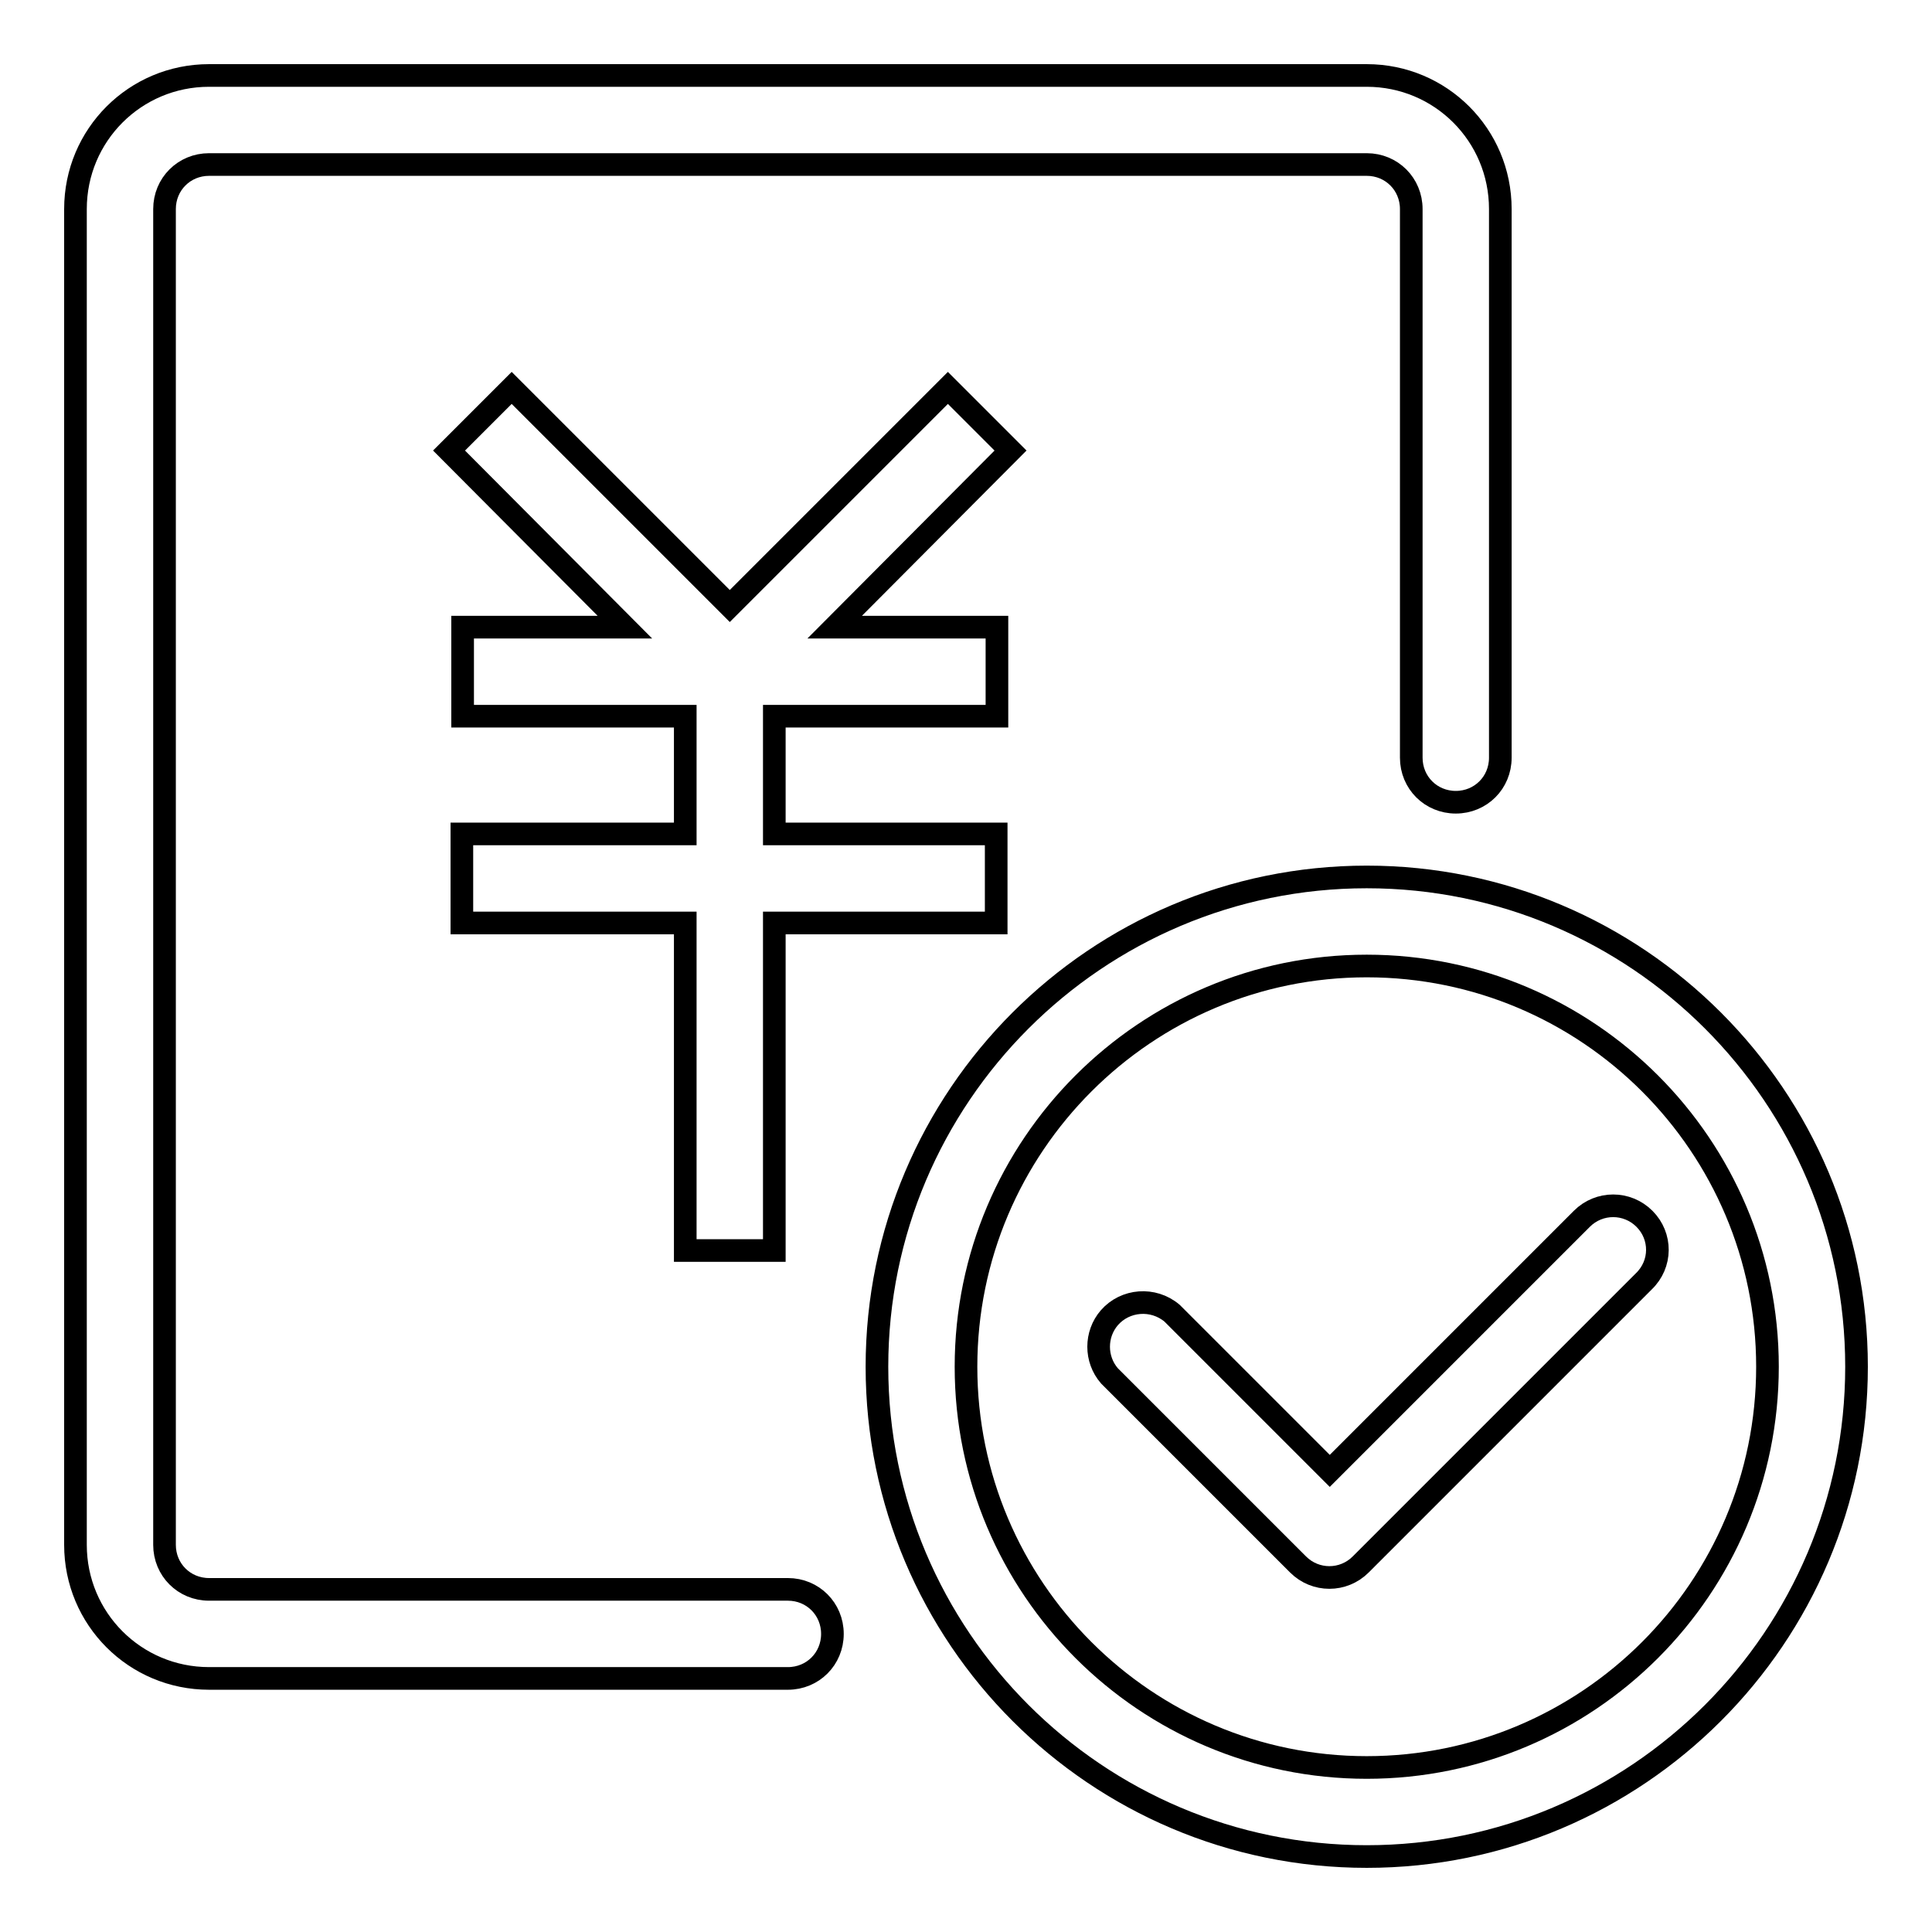
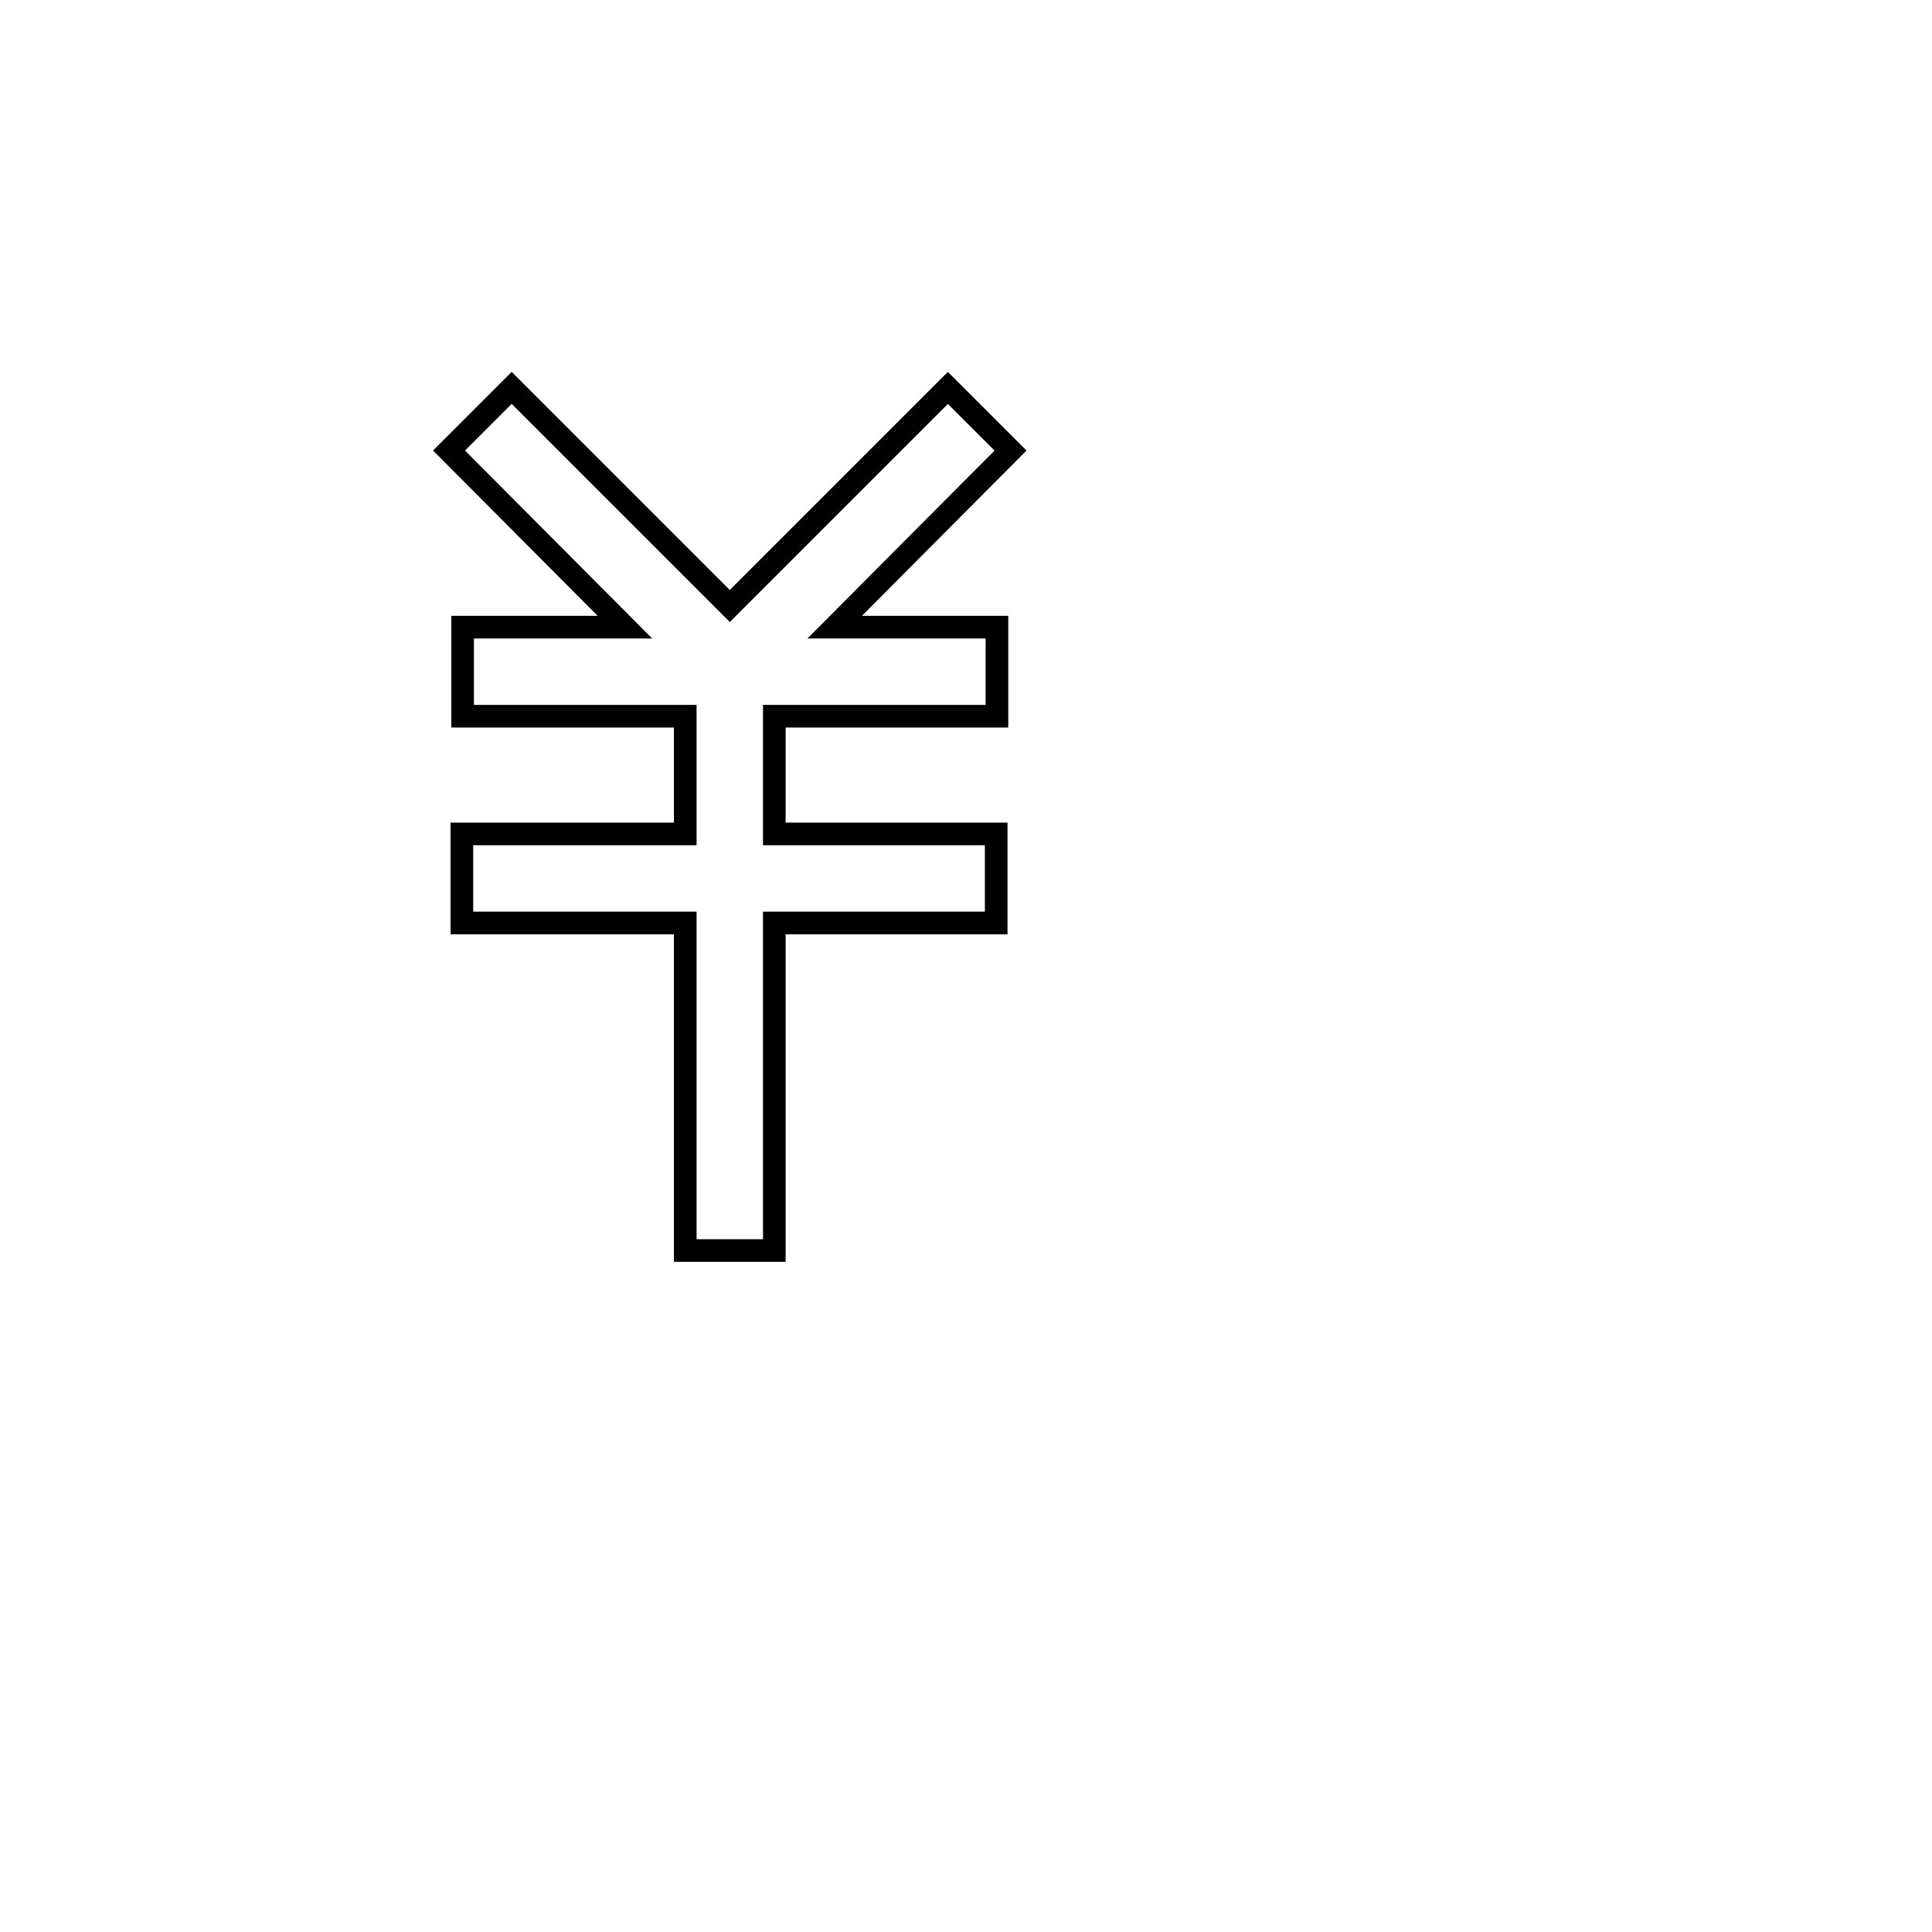
<svg xmlns="http://www.w3.org/2000/svg" version="1.1" x="0px" y="0px" viewBox="0 0 256 256" enable-background="new 0 0 256 256" xml:space="preserve">
  <g>
-     <path stroke-width="3" fill-opacity="0" stroke="#000000" d="M104.4,210.6H27.7c-3.3,0-5.9-2.6-5.9-5.9v-177c0-3.3,2.6-5.9,5.9-5.9h153.4c3.3,0,5.9,2.6,5.9,5.9v72.7 c0,3.3,2.6,5.9,5.9,5.9c3.3,0,5.9-2.6,5.9-5.9V27.7c0-9.8-7.9-17.7-17.7-17.7H27.7C17.9,10,10,17.9,10,27.7v177 c0,9.8,7.9,17.7,17.7,17.7h76.7c3.3,0,5.9-2.6,5.9-5.9S107.7,210.6,104.4,210.6L104.4,210.6L104.4,210.6z" />
    <path stroke-width="3" fill-opacity="0" stroke="#000000" d="M125.6,51.4L96.7,80.3L67.8,51.4l-8.3,8.3l23.3,23.4H61.3v11.8h29.5v15.6H61.2v11.8h29.6v43.4h11.8v-43.4 H132v-11.8h-29.4V94.9h29.5V83.1h-21.5l23.3-23.4L125.6,51.4z" />
-     <path stroke-width="3" fill-opacity="0" stroke="#000000" d="M181.1,116.2c-35.8,0-64.9,29.1-64.9,64.9s29.1,64.9,64.9,64.9s64.9-29.1,64.9-64.9 S216.9,116.2,181.1,116.2z M181.1,234.2c-29.3,0-53.1-23.8-53.1-53.1c0-29.3,23.8-53.1,53.1-53.1c29.3,0,53.1,23.8,53.1,53.1 C234.2,210.4,210.4,234.2,181.1,234.2L181.1,234.2z" />
-     <path stroke-width="3" fill-opacity="0" stroke="#000000" d="M217.9,161.5c-2.3-2.3-6-2.3-8.3,0l-33.4,33.4L155.3,174c-2.5-2.1-6.2-1.8-8.3,0.6c-1.9,2.2-1.9,5.5,0,7.7 l25,25c2.3,2.3,6,2.3,8.3,0l37.5-37.5C220.2,167.5,220.2,163.8,217.9,161.5L217.9,161.5z" />
  </g>
</svg>